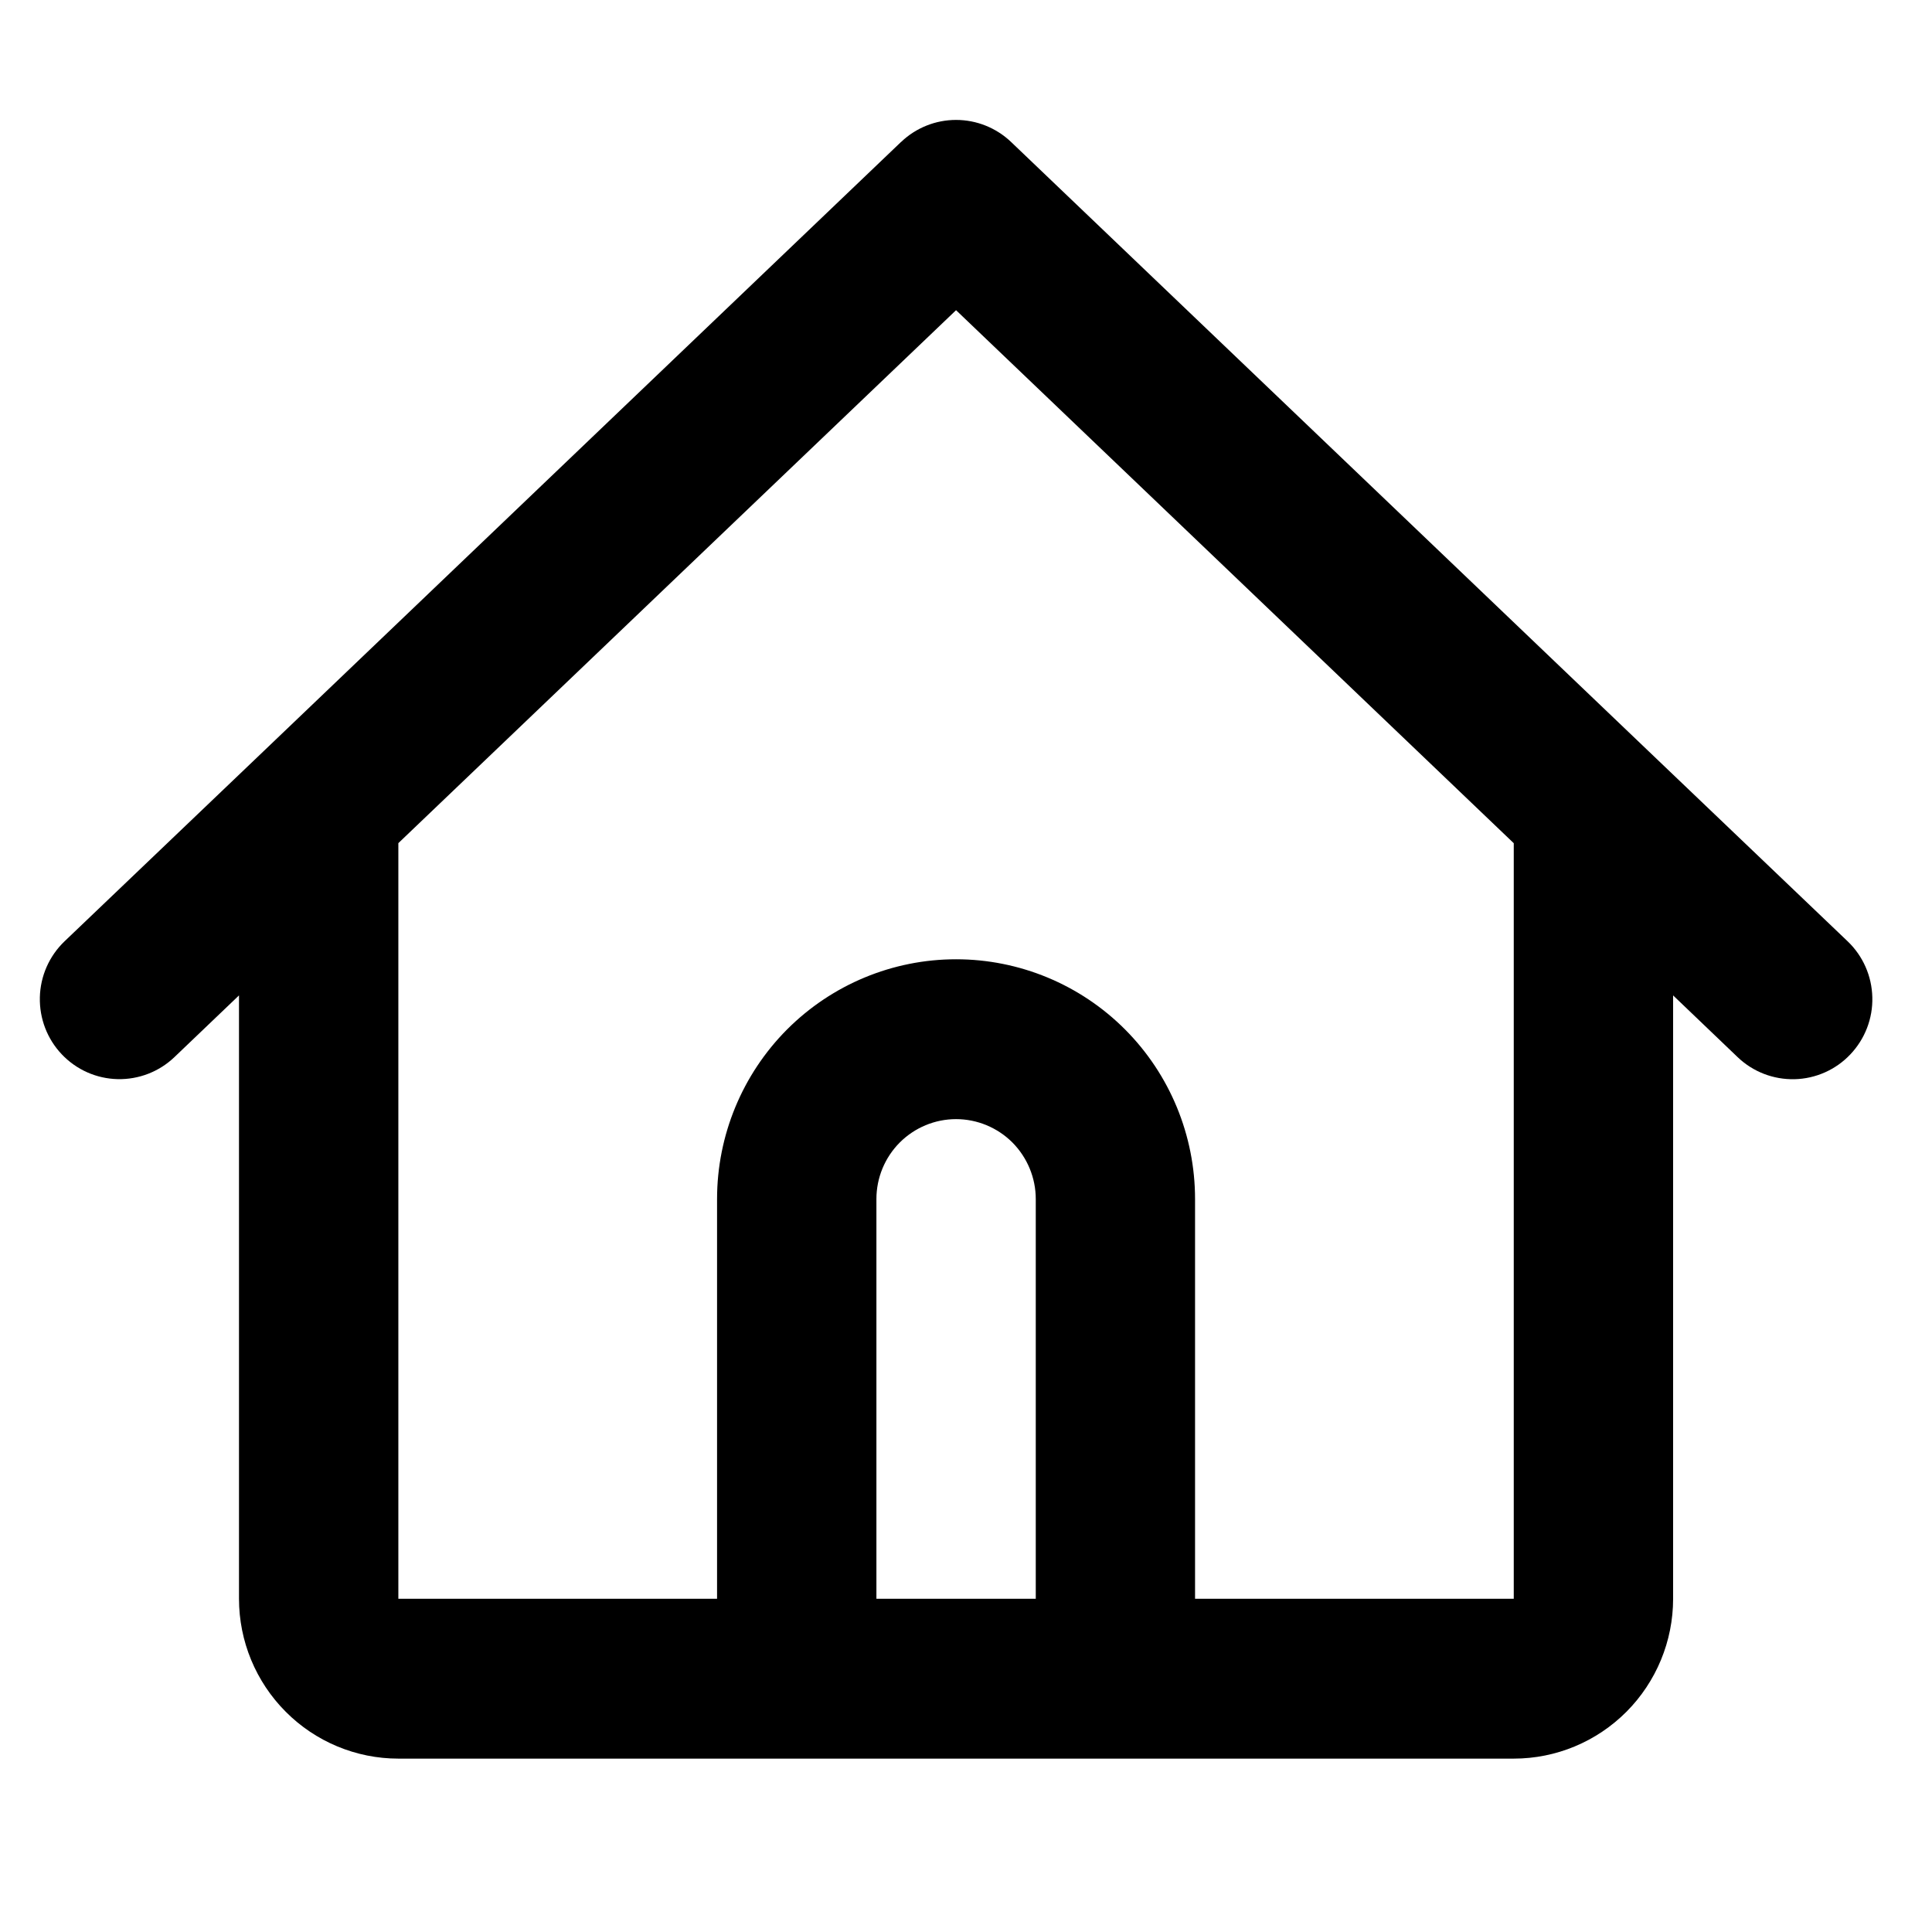
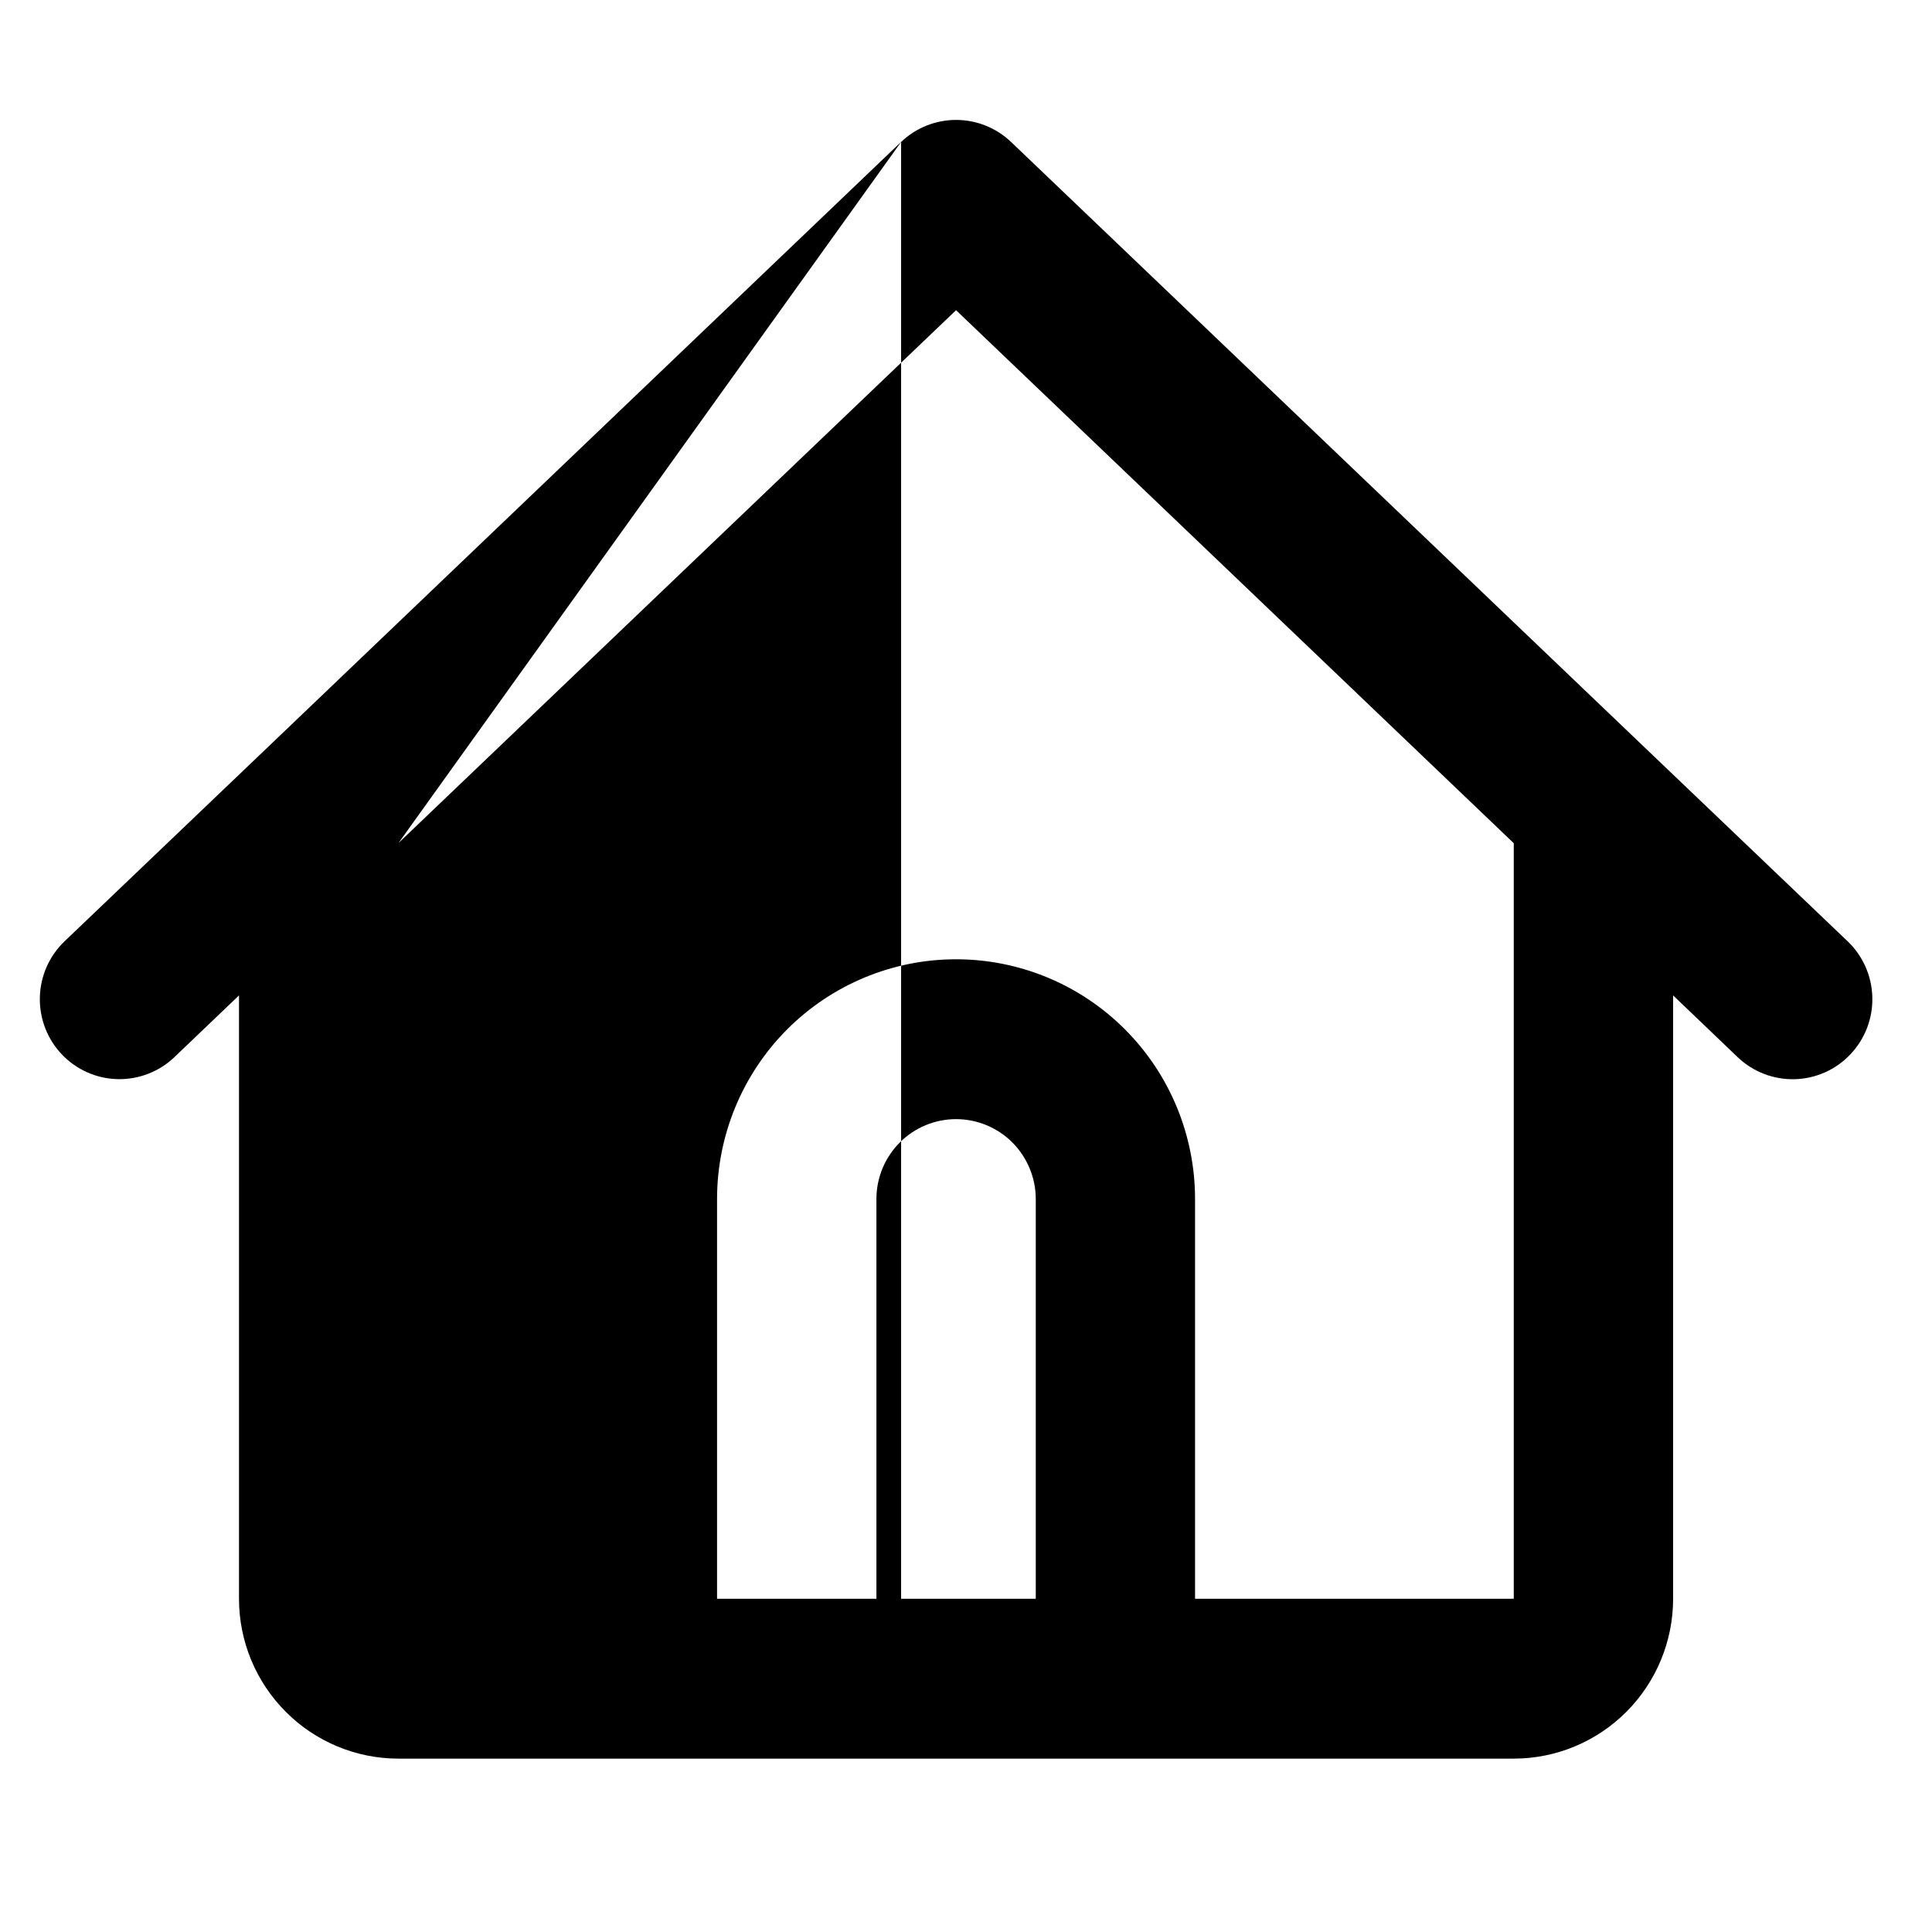
<svg xmlns="http://www.w3.org/2000/svg" width="27" height="27" viewBox="0 0 27 27" fill="none">
-   <path fill-rule="evenodd" clip-rule="evenodd" d="M12.593 1.984C12.8 1.786 13.075 1.676 13.361 1.676C13.647 1.676 13.922 1.786 14.13 1.984L23.037 10.496L25.82 13.154C26.035 13.359 26.159 13.64 26.166 13.937C26.174 14.233 26.063 14.52 25.859 14.735C25.656 14.95 25.375 15.075 25.08 15.082C24.784 15.089 24.498 14.979 24.284 14.774L23.382 13.911V22.343C23.382 22.935 23.147 23.503 22.73 23.922C22.312 24.341 21.746 24.577 21.155 24.577H5.567C4.977 24.577 4.41 24.341 3.993 23.922C3.575 23.503 3.34 22.935 3.34 22.343V13.911L2.438 14.773C2.225 14.977 1.939 15.088 1.643 15.081C1.348 15.074 1.068 14.95 0.864 14.735C0.66 14.521 0.55 14.234 0.557 13.937C0.564 13.641 0.688 13.36 0.902 13.155L3.686 10.496L12.593 1.983V1.984ZM5.567 11.784V22.343H10.021V16.757C10.021 15.868 10.373 15.016 10.999 14.387C11.626 13.759 12.475 13.406 13.361 13.406C14.247 13.406 15.097 13.759 15.723 14.387C16.35 15.016 16.701 15.868 16.701 16.757V22.343H21.155V11.784L13.361 4.335L5.567 11.783V11.784ZM14.475 22.343V16.757C14.475 16.461 14.357 16.177 14.149 15.967C13.94 15.758 13.656 15.64 13.361 15.64C13.066 15.64 12.783 15.758 12.574 15.967C12.365 16.177 12.248 16.461 12.248 16.757V22.343H14.475Z" fill="black" />
+   <path fill-rule="evenodd" clip-rule="evenodd" d="M12.593 1.984C12.8 1.786 13.075 1.676 13.361 1.676C13.647 1.676 13.922 1.786 14.13 1.984L23.037 10.496L25.82 13.154C26.035 13.359 26.159 13.64 26.166 13.937C26.174 14.233 26.063 14.52 25.859 14.735C25.656 14.95 25.375 15.075 25.08 15.082C24.784 15.089 24.498 14.979 24.284 14.774L23.382 13.911V22.343C23.382 22.935 23.147 23.503 22.73 23.922C22.312 24.341 21.746 24.577 21.155 24.577H5.567C4.977 24.577 4.41 24.341 3.993 23.922C3.575 23.503 3.34 22.935 3.34 22.343V13.911L2.438 14.773C2.225 14.977 1.939 15.088 1.643 15.081C1.348 15.074 1.068 14.95 0.864 14.735C0.66 14.521 0.55 14.234 0.557 13.937C0.564 13.641 0.688 13.36 0.902 13.155L3.686 10.496L12.593 1.983V1.984ZV22.343H10.021V16.757C10.021 15.868 10.373 15.016 10.999 14.387C11.626 13.759 12.475 13.406 13.361 13.406C14.247 13.406 15.097 13.759 15.723 14.387C16.35 15.016 16.701 15.868 16.701 16.757V22.343H21.155V11.784L13.361 4.335L5.567 11.783V11.784ZM14.475 22.343V16.757C14.475 16.461 14.357 16.177 14.149 15.967C13.94 15.758 13.656 15.64 13.361 15.64C13.066 15.64 12.783 15.758 12.574 15.967C12.365 16.177 12.248 16.461 12.248 16.757V22.343H14.475Z" fill="black" />
</svg>